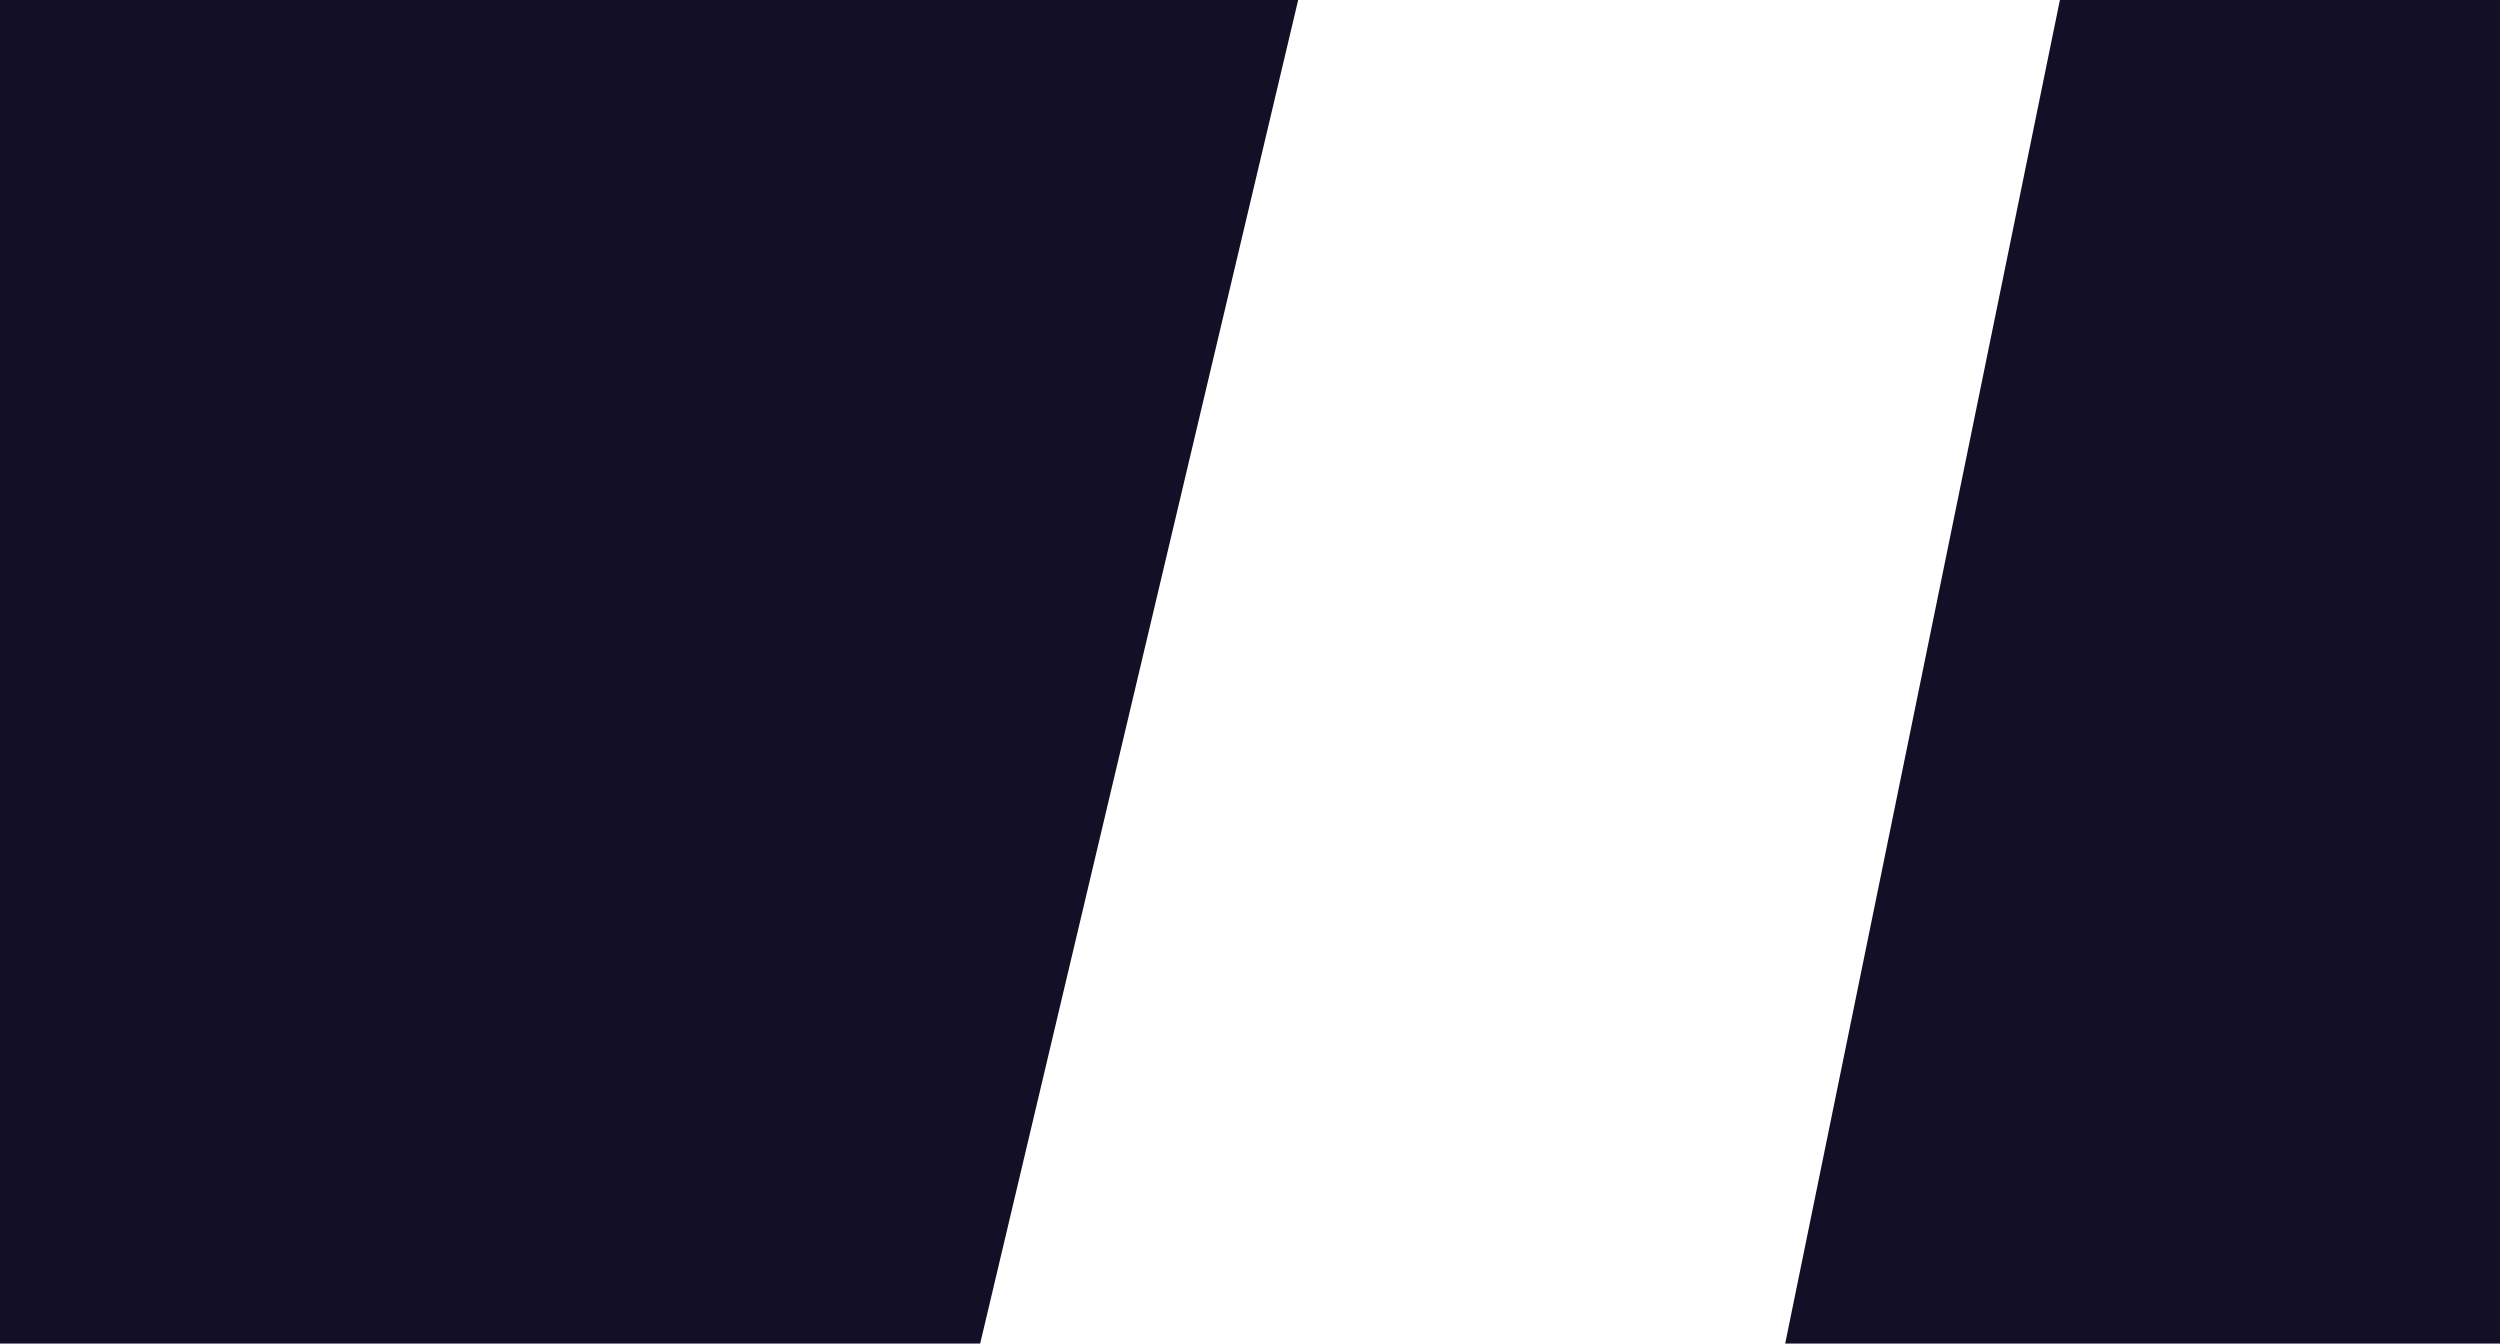
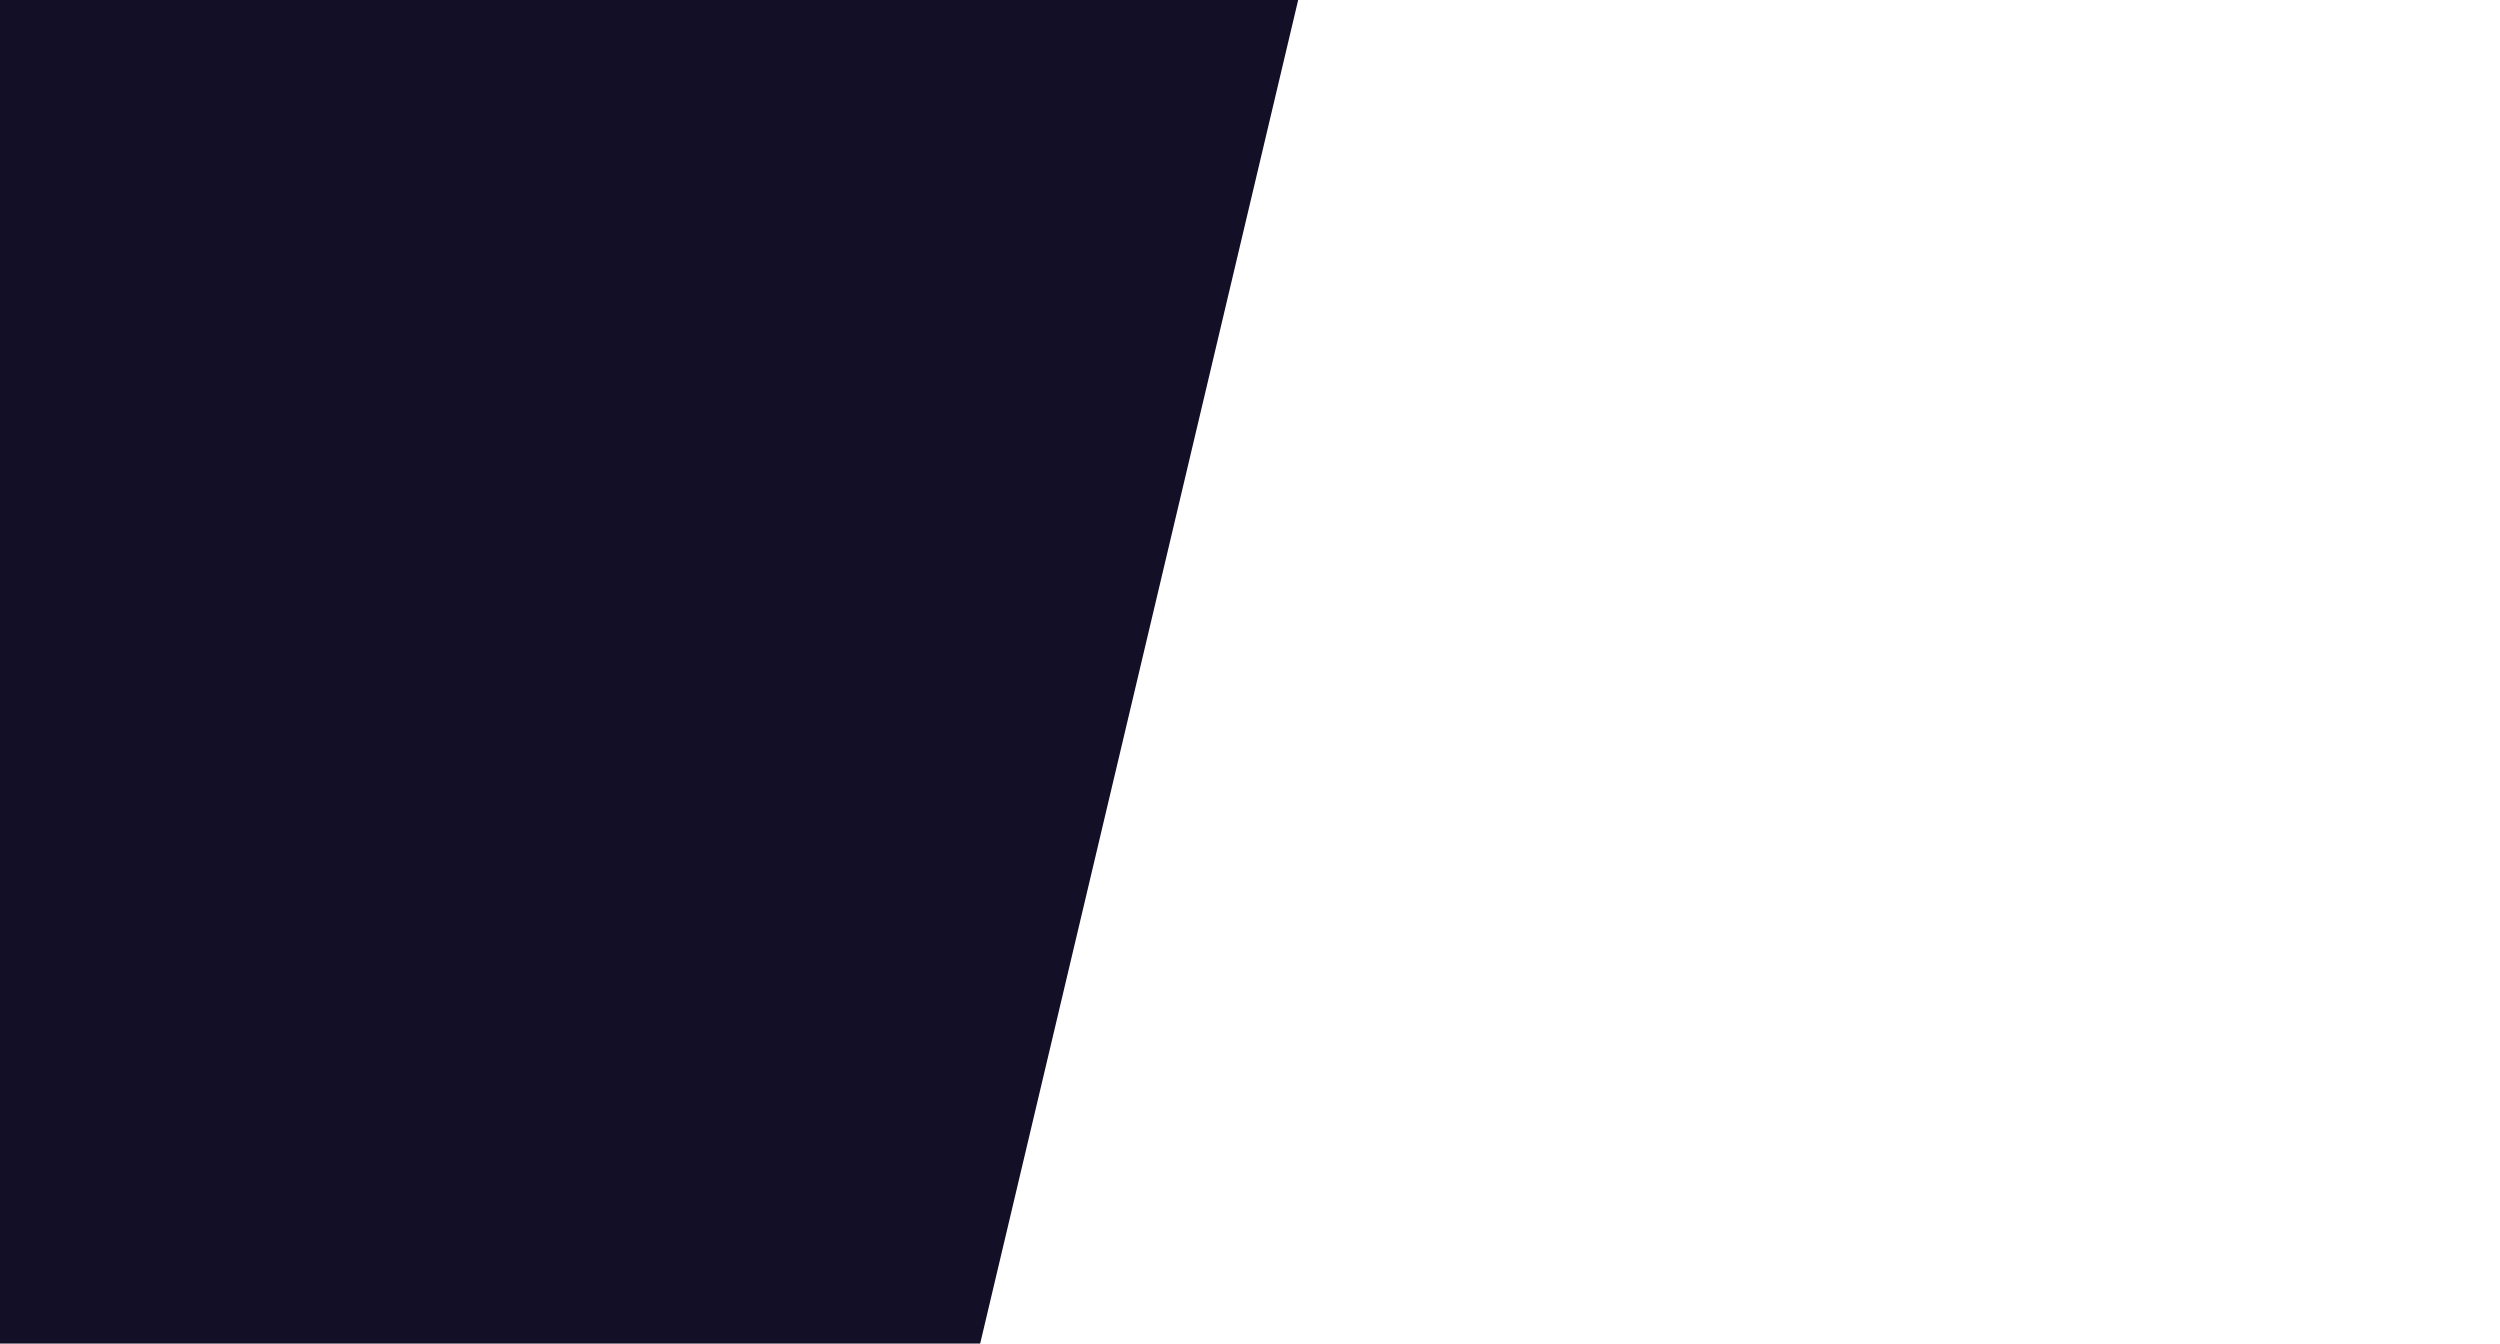
<svg xmlns="http://www.w3.org/2000/svg" width="1920" height="1032" viewBox="0 0 1920 1032" fill="none" preserveAspectRatio="none">
  <g mask="url(#mask0_949_4206)">
    <path d="M0 0L997 0L752.735 1032H0V0Z" fill="#130F26" />
-     <path d="M2368 1032L1371 1032L1582 0H2368V1032Z" fill="#130F26" />
  </g>
</svg>